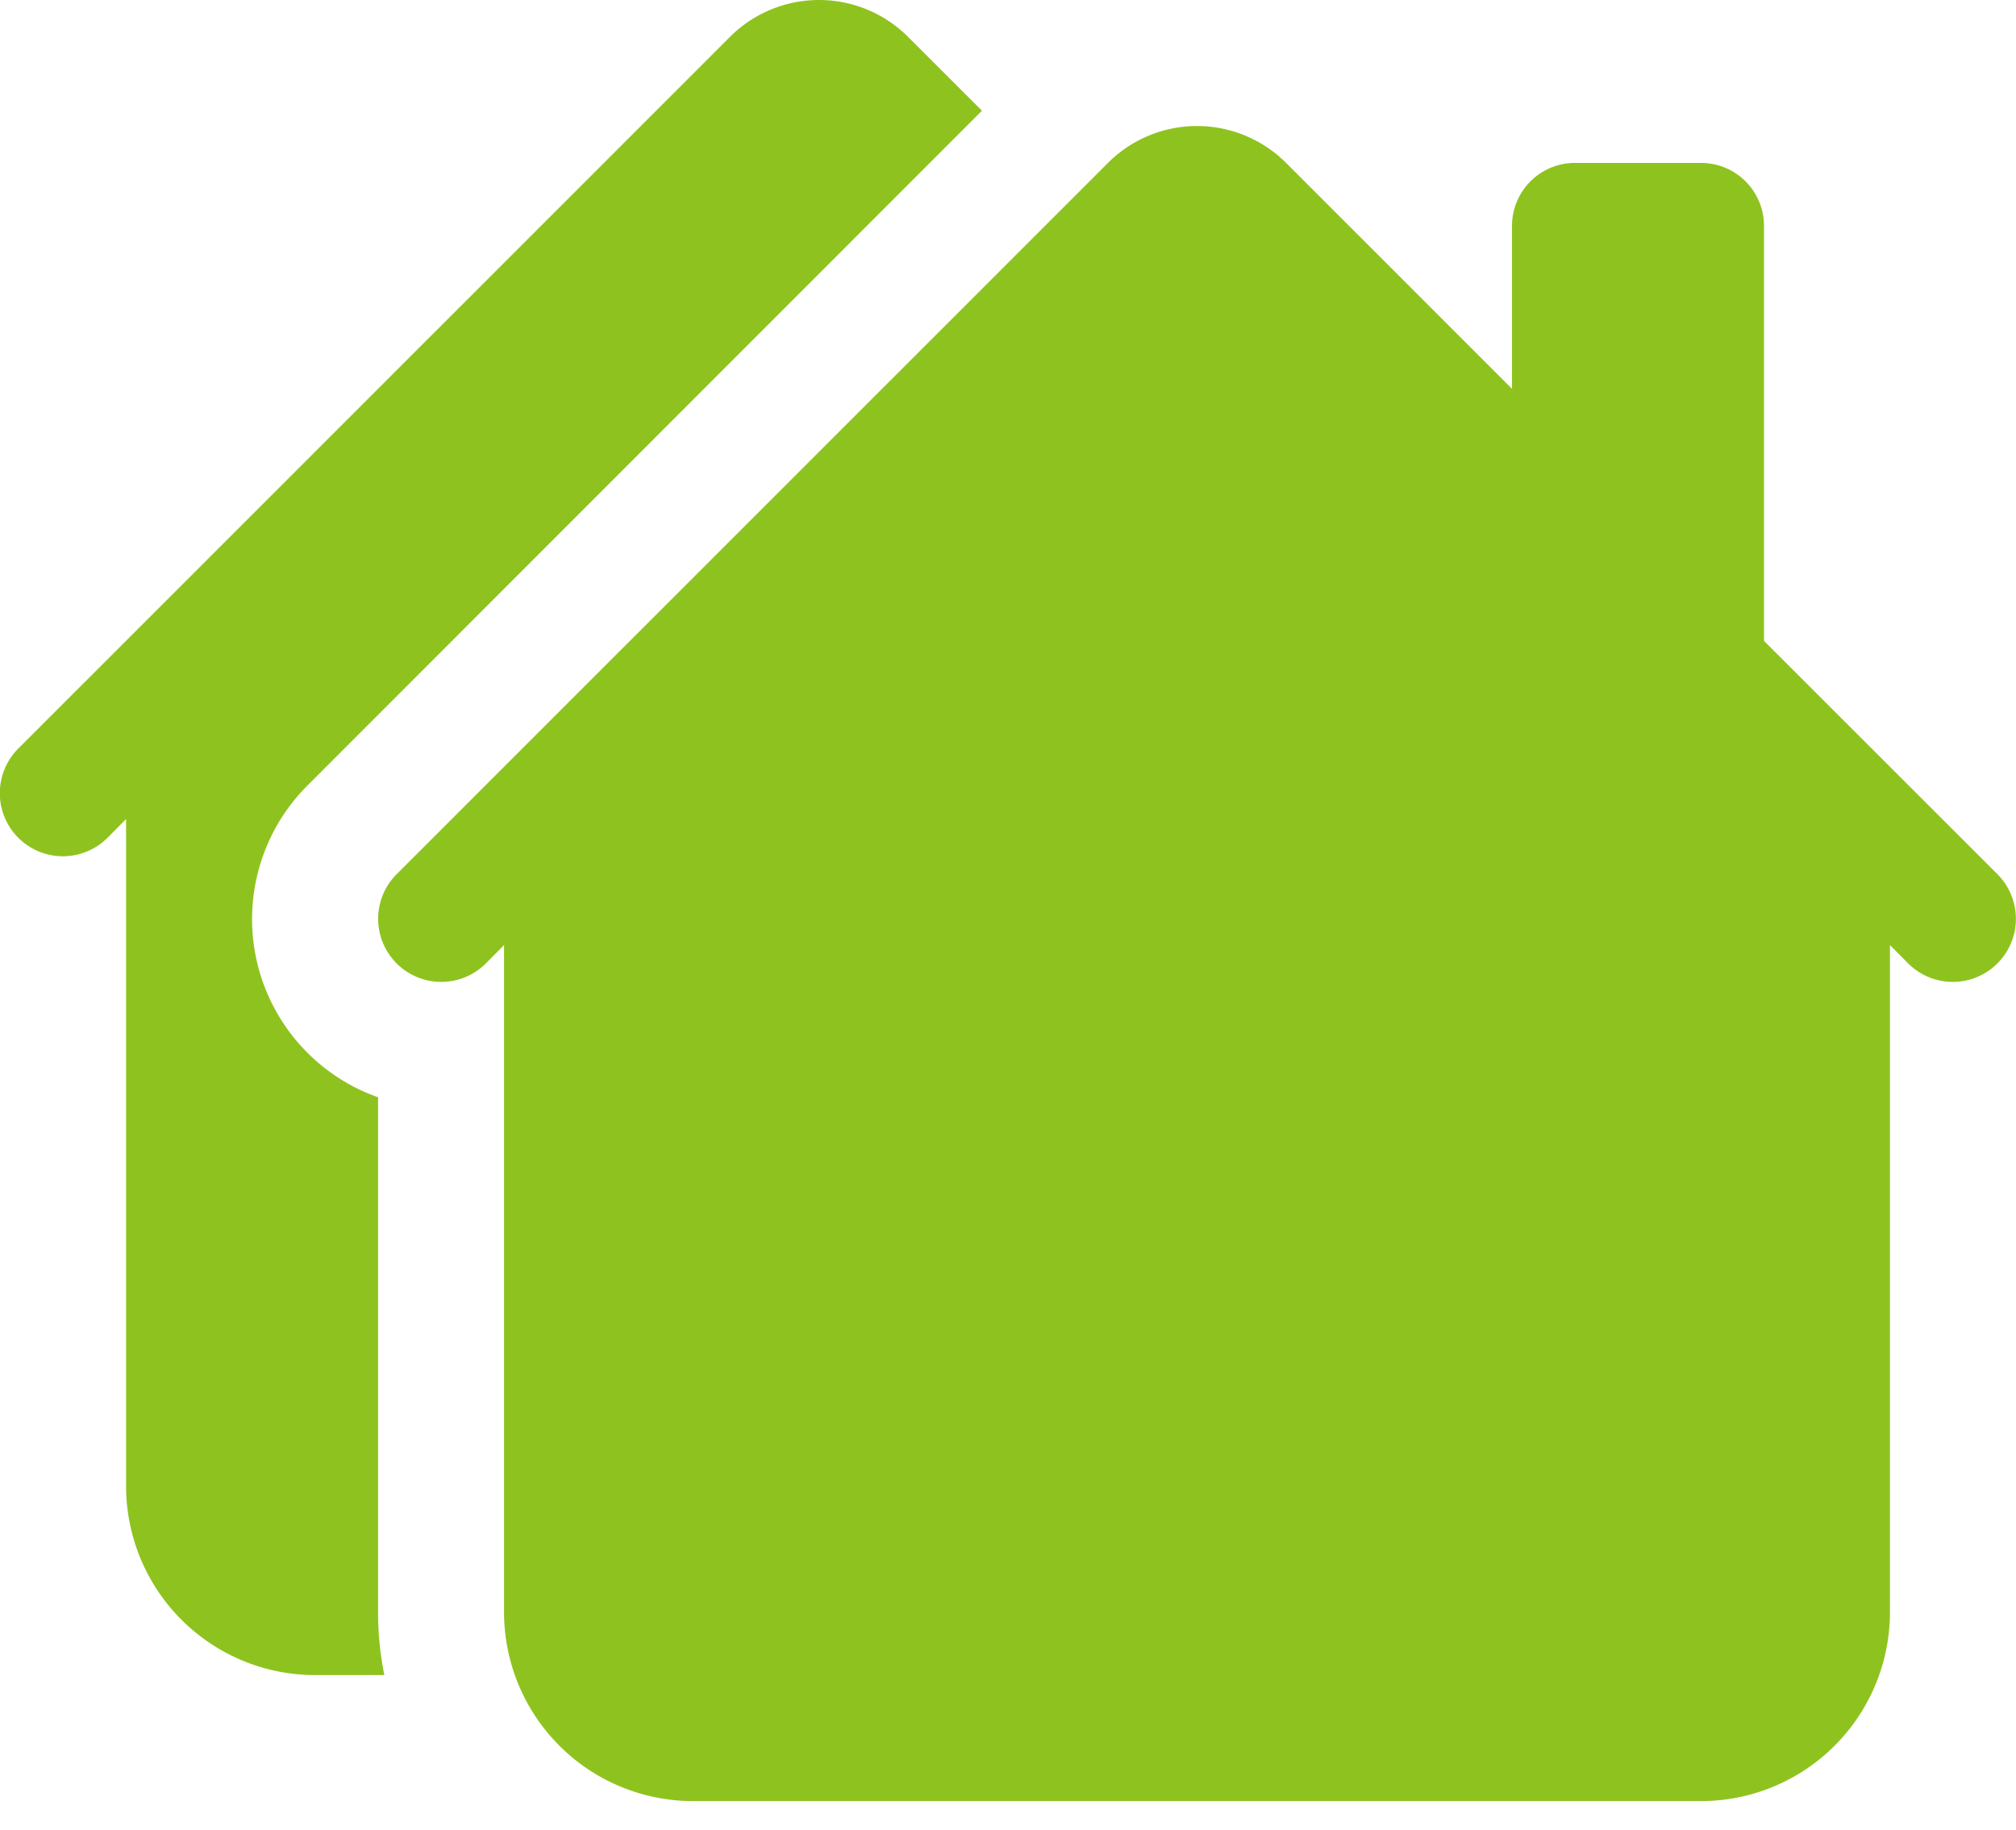
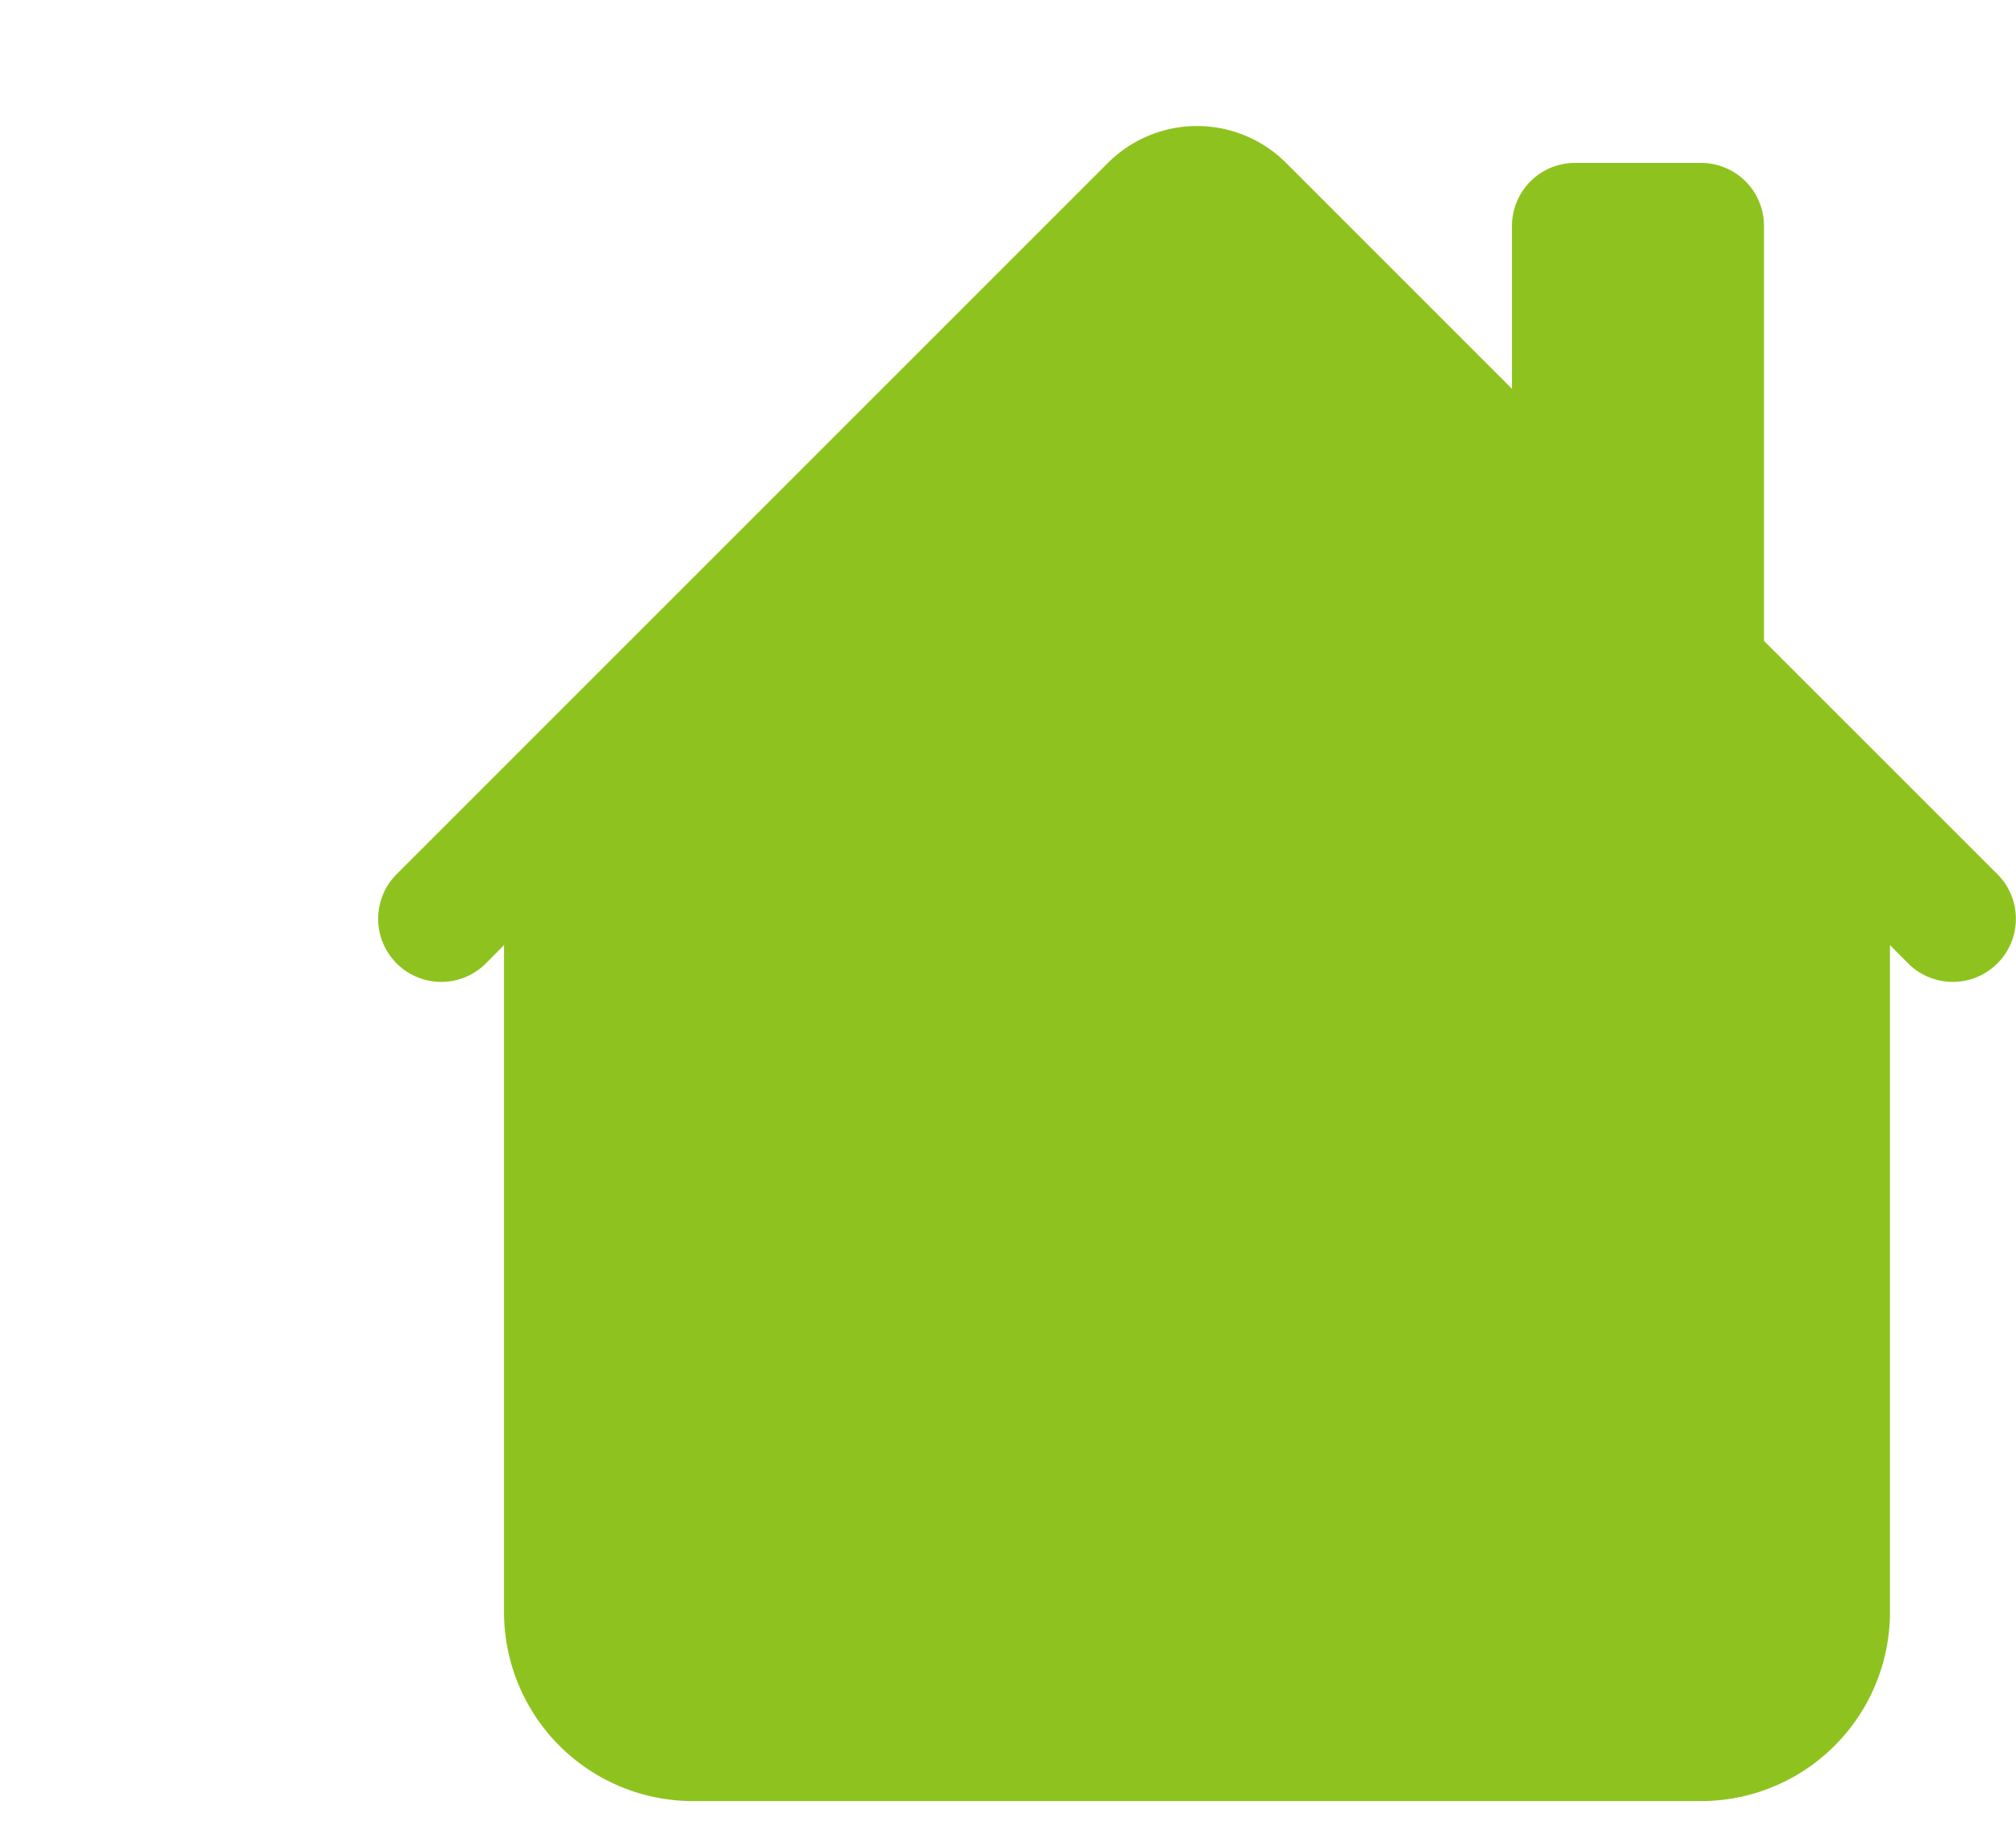
<svg xmlns="http://www.w3.org/2000/svg" width="54" height="49" fill="none">
-   <path d="M24.324.988a3.375 3.375 0 00-4.772 0L.495 20.042a1.69 1.69 0 102.39 2.39l.492-.496v17.862a5.062 5.062 0 005.062 5.063h1.856a8.433 8.433 0 01-.168-1.688V29.387a5.06 5.06 0 01-1.89-8.352l18.065-18.07L24.324.989z" fill="#8EC31F" />
  <path d="M29.677 4.363a3.375 3.375 0 014.772 0l6.051 6.051V6.051a1.687 1.687 0 011.687-1.688h3.375a1.687 1.687 0 011.688 1.688v11.113l6.257 6.253a1.69 1.69 0 01-2.39 2.39l-.493-.496v17.862a5.062 5.062 0 01-5.062 5.063H18.564a5.063 5.063 0 01-5.063-5.063V25.311l-.492.496a1.69 1.69 0 01-2.39-2.39L29.677 4.363z" fill="#8EC31F" />
</svg>